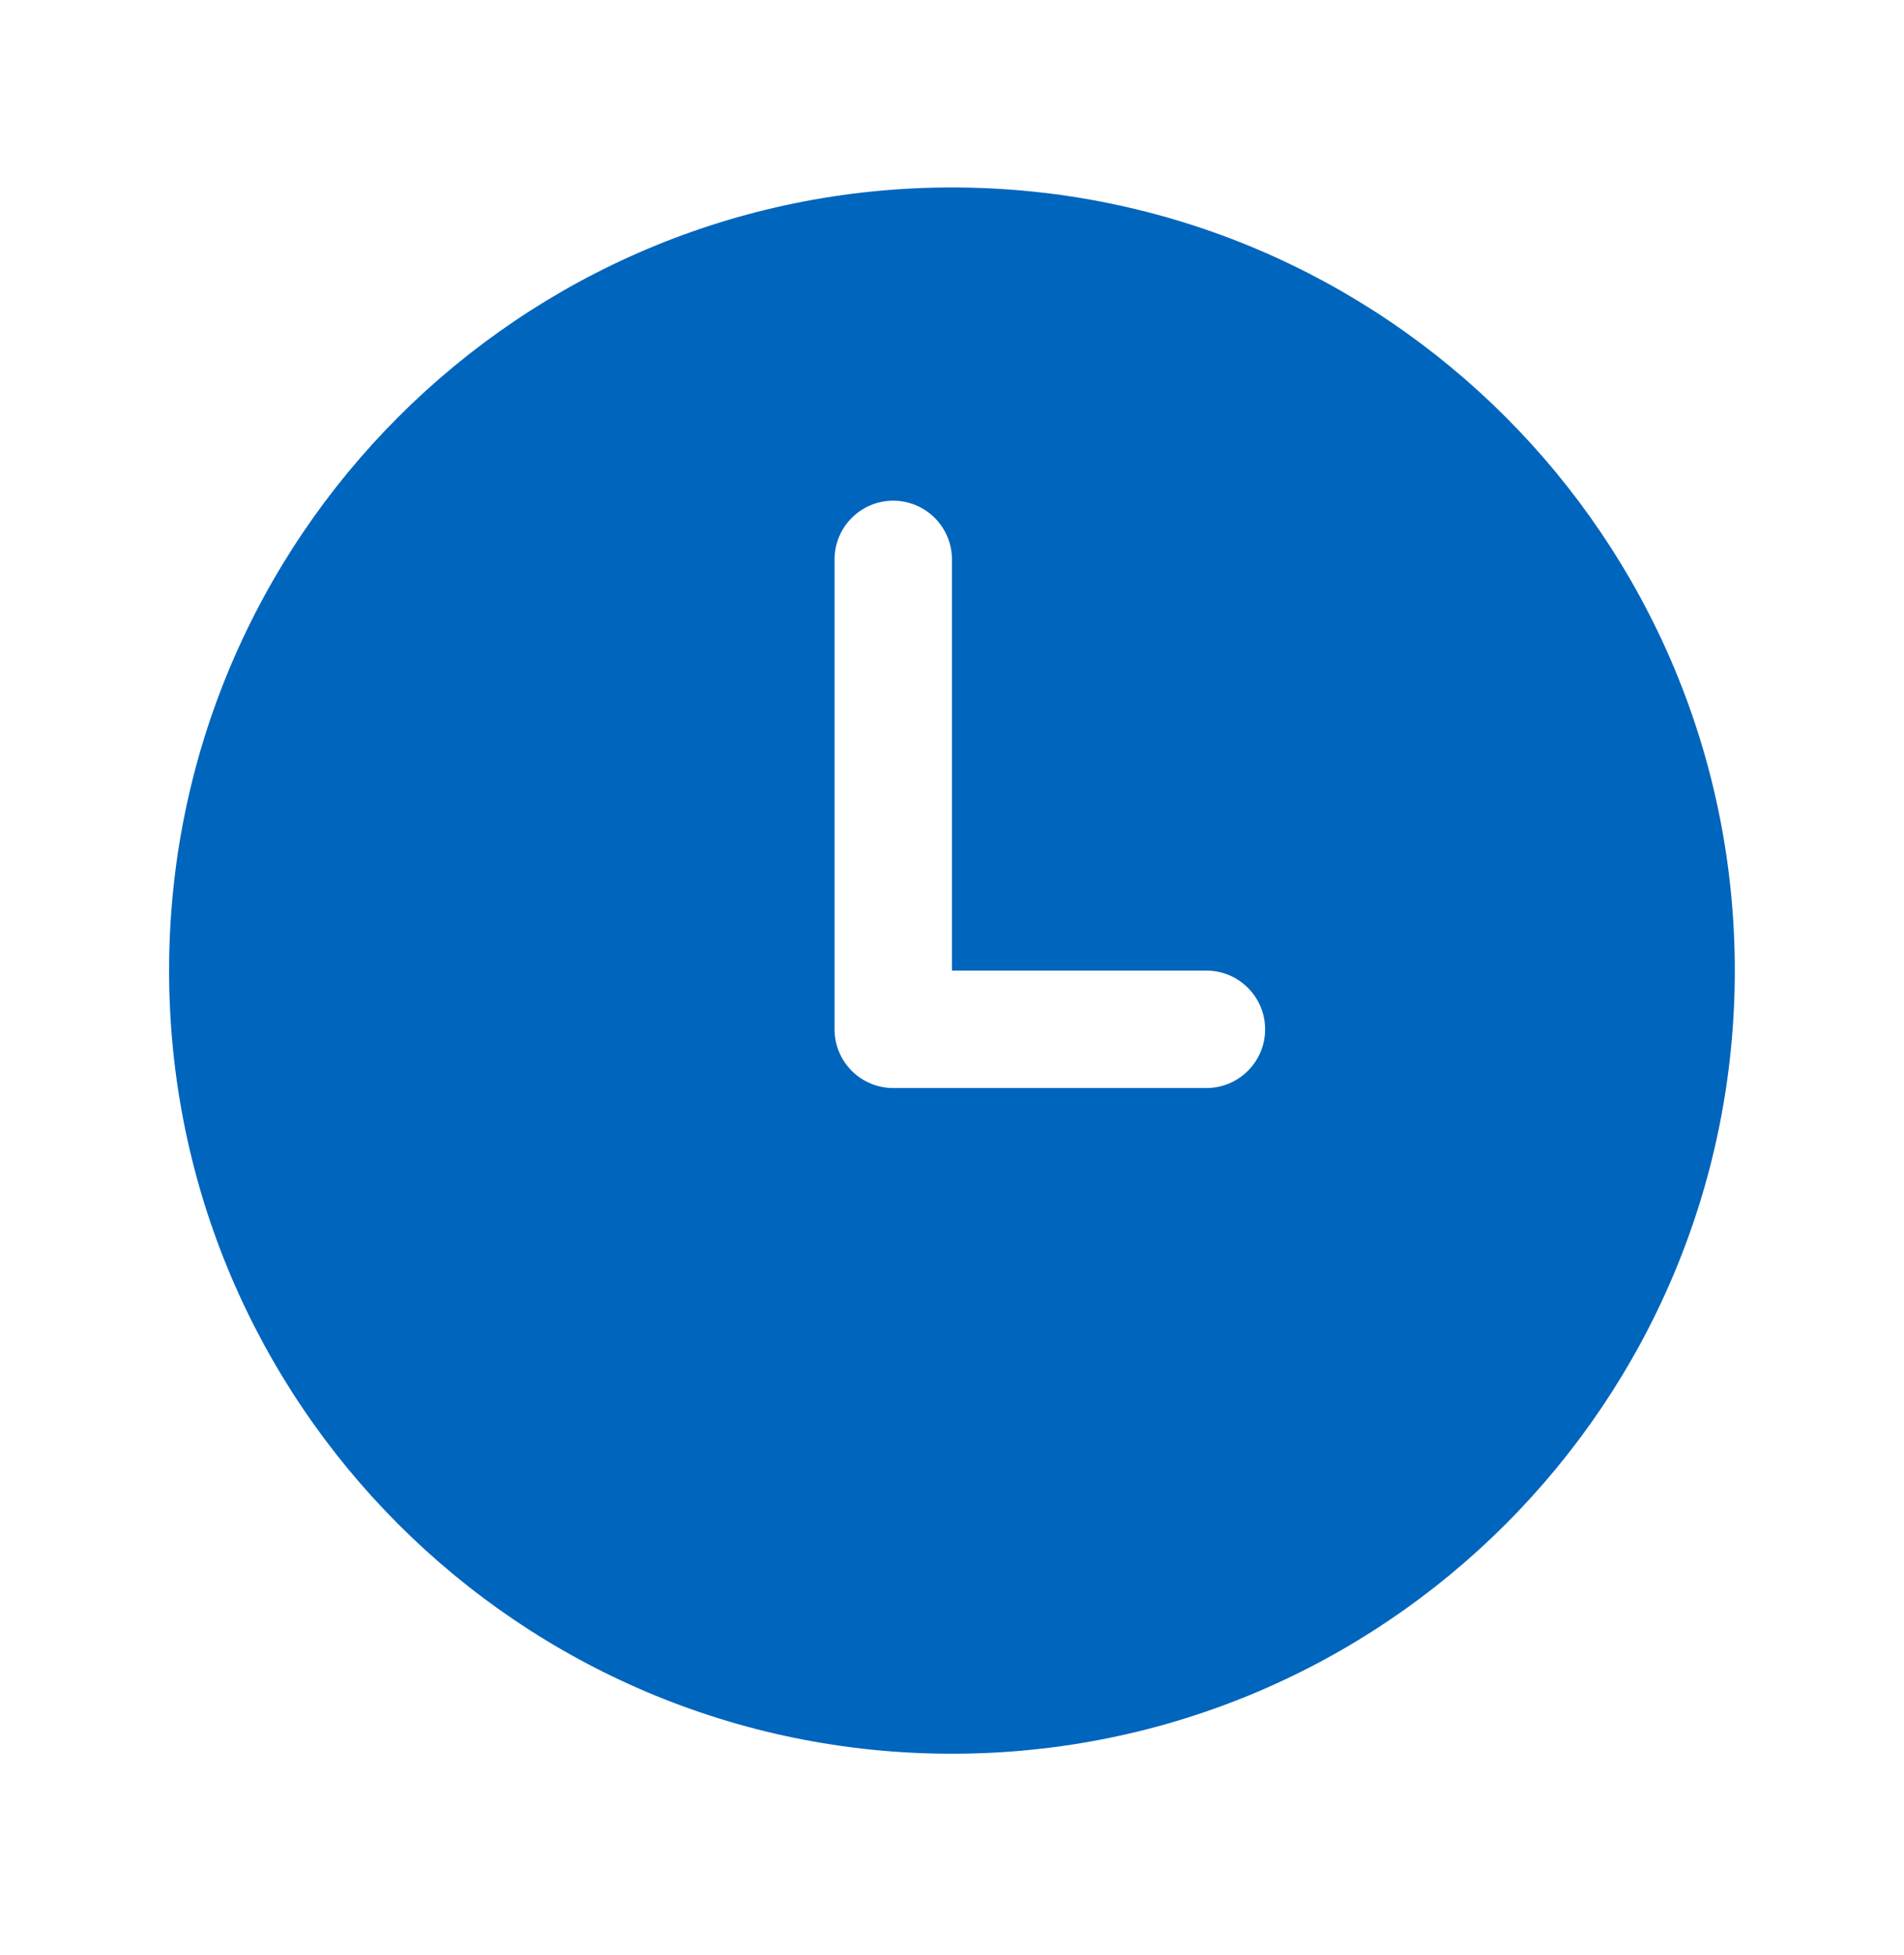
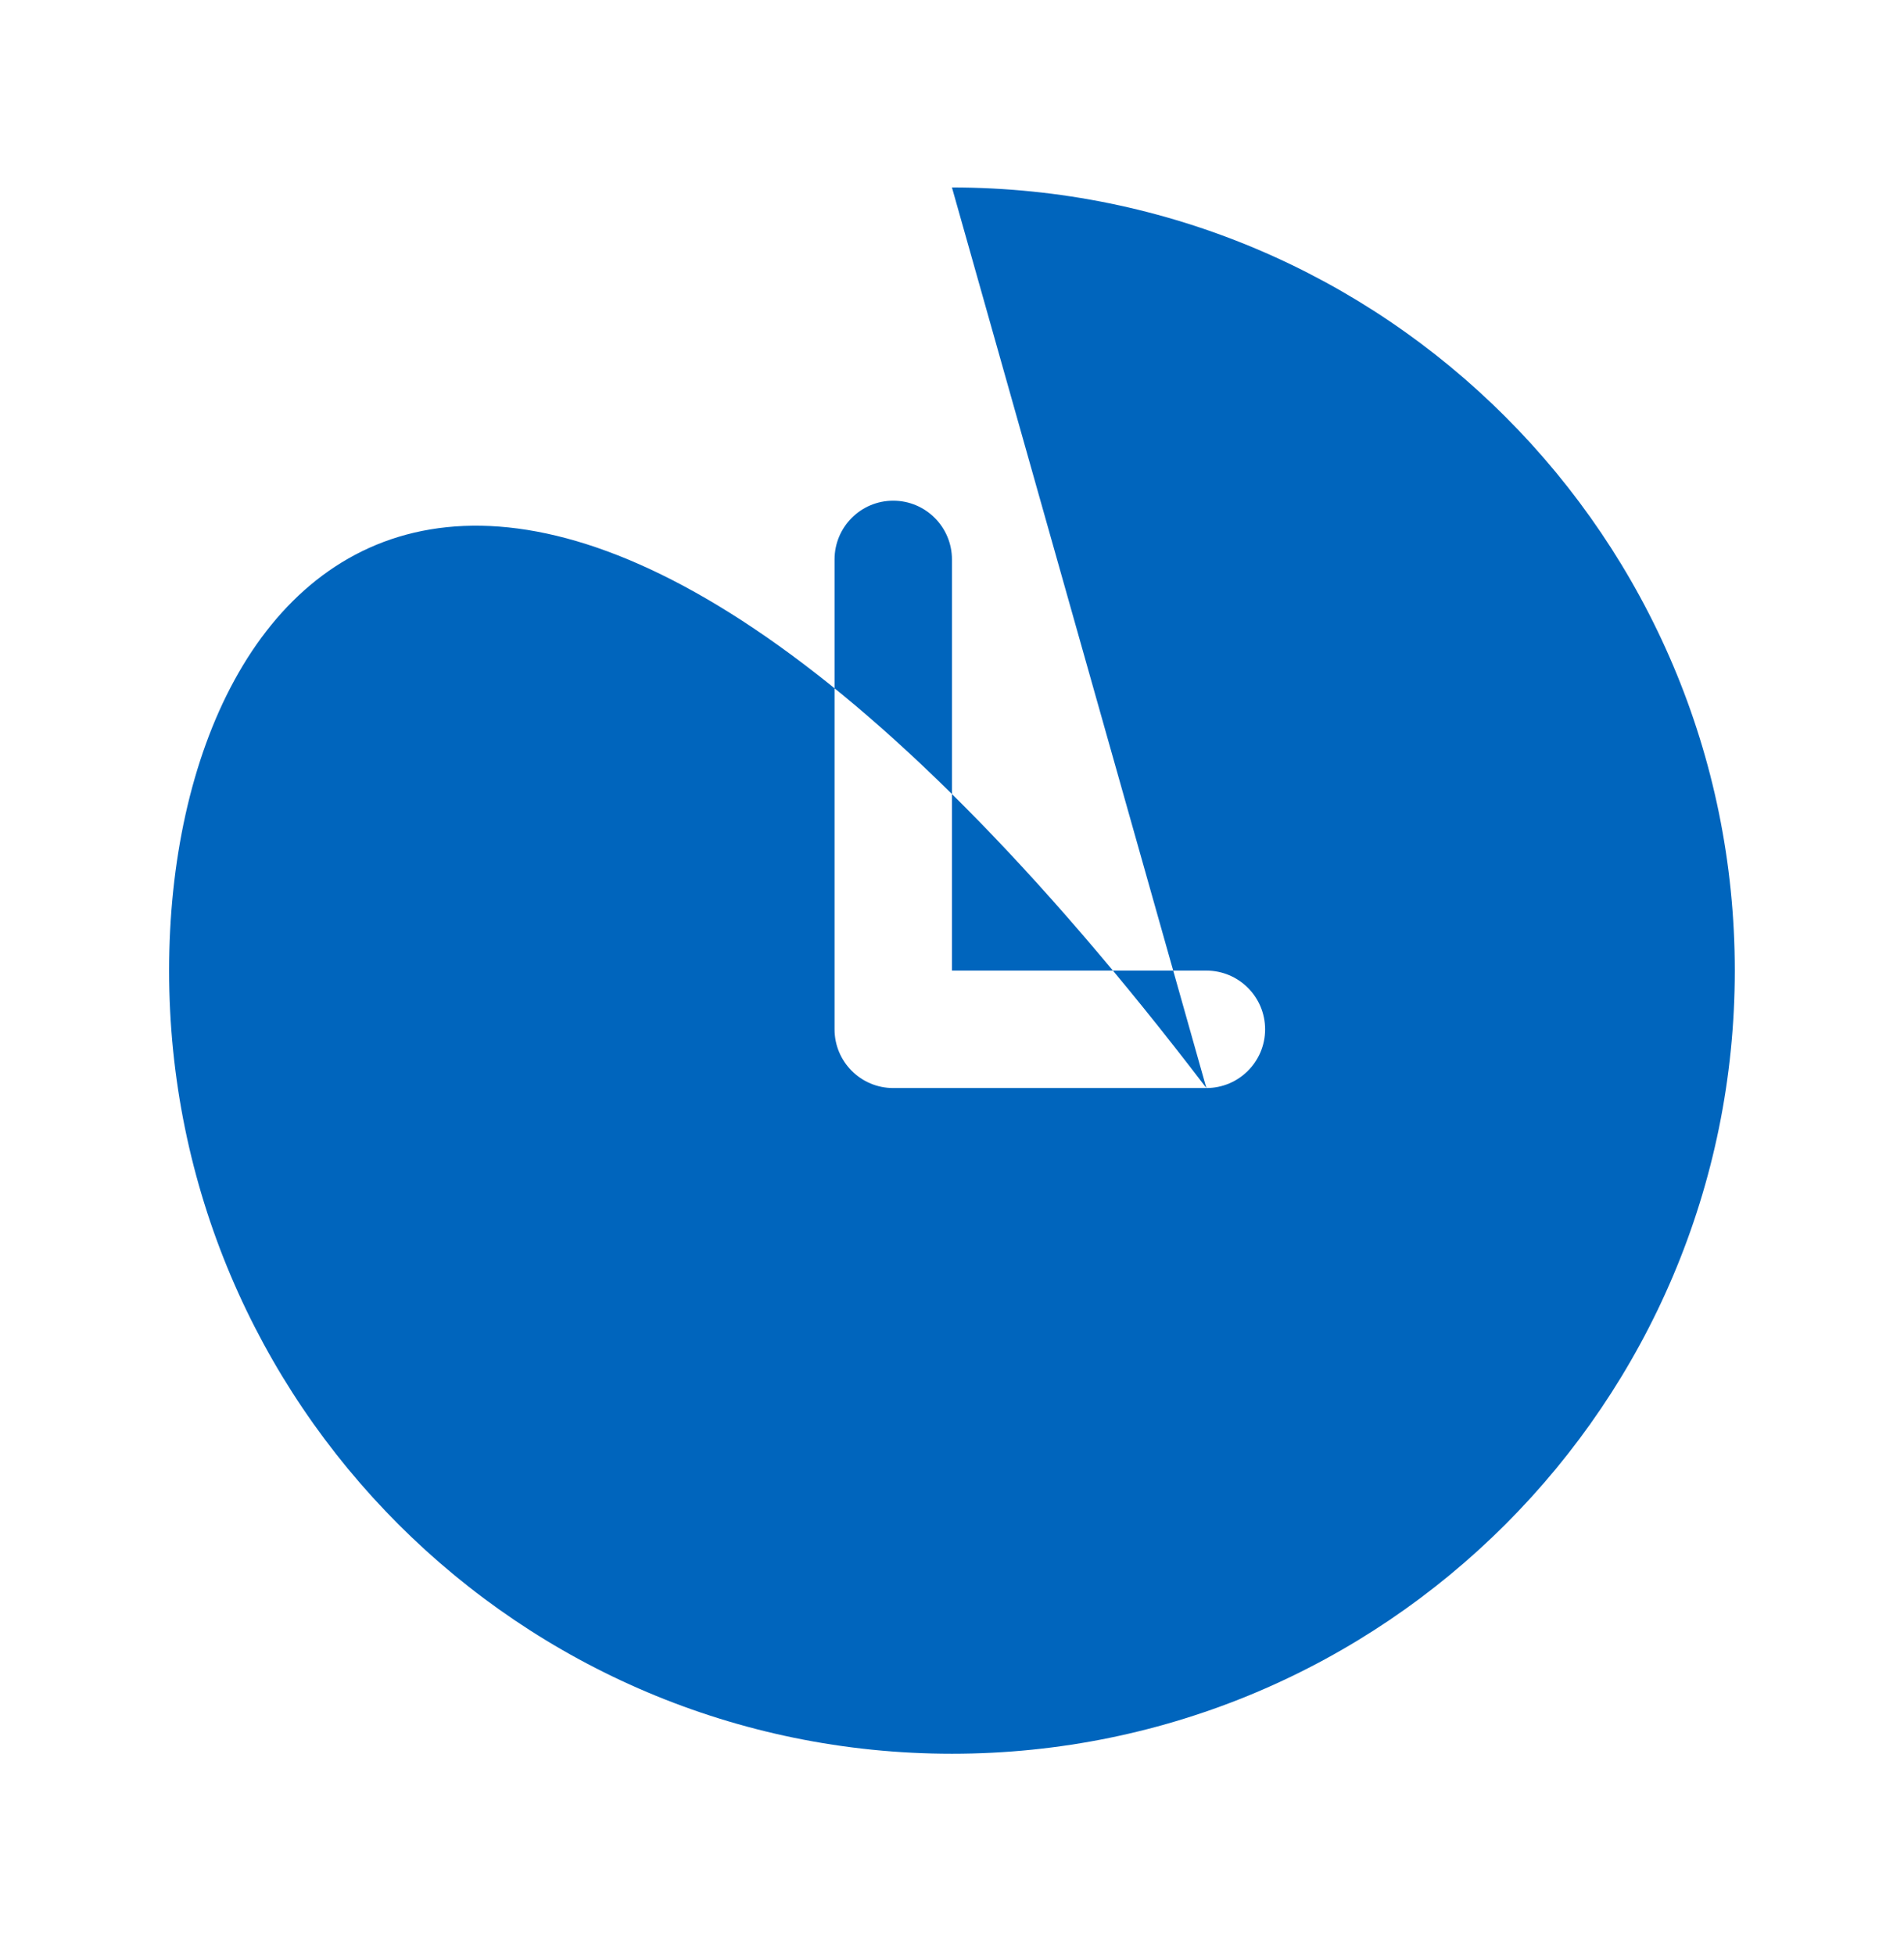
<svg xmlns="http://www.w3.org/2000/svg" width="38" height="39" viewBox="0 0 38 39" fill="none">
-   <path d="M24.077 21.707H17.827C17.18 21.707 16.656 21.182 16.656 20.536V11.161C16.656 10.514 17.18 9.989 17.827 9.989C18.474 9.989 18.999 10.514 18.999 11.161V19.364H24.077C24.724 19.364 25.249 19.889 25.249 20.536C25.249 21.182 24.724 21.707 24.077 21.707ZM18.999 3.74C10.371 3.74 3.375 10.736 3.375 19.364C3.375 27.991 10.371 34.988 18.999 34.988C27.627 34.988 34.623 27.991 34.623 19.364C34.623 10.736 27.627 3.74 18.999 3.74Z" fill="#0065BD" />
+   <path d="M24.077 21.707H17.827C17.18 21.707 16.656 21.182 16.656 20.536V11.161C16.656 10.514 17.18 9.989 17.827 9.989C18.474 9.989 18.999 10.514 18.999 11.161V19.364H24.077C24.724 19.364 25.249 19.889 25.249 20.536C25.249 21.182 24.724 21.707 24.077 21.707ZC10.371 3.74 3.375 10.736 3.375 19.364C3.375 27.991 10.371 34.988 18.999 34.988C27.627 34.988 34.623 27.991 34.623 19.364C34.623 10.736 27.627 3.74 18.999 3.74Z" fill="#0065BD" />
</svg>